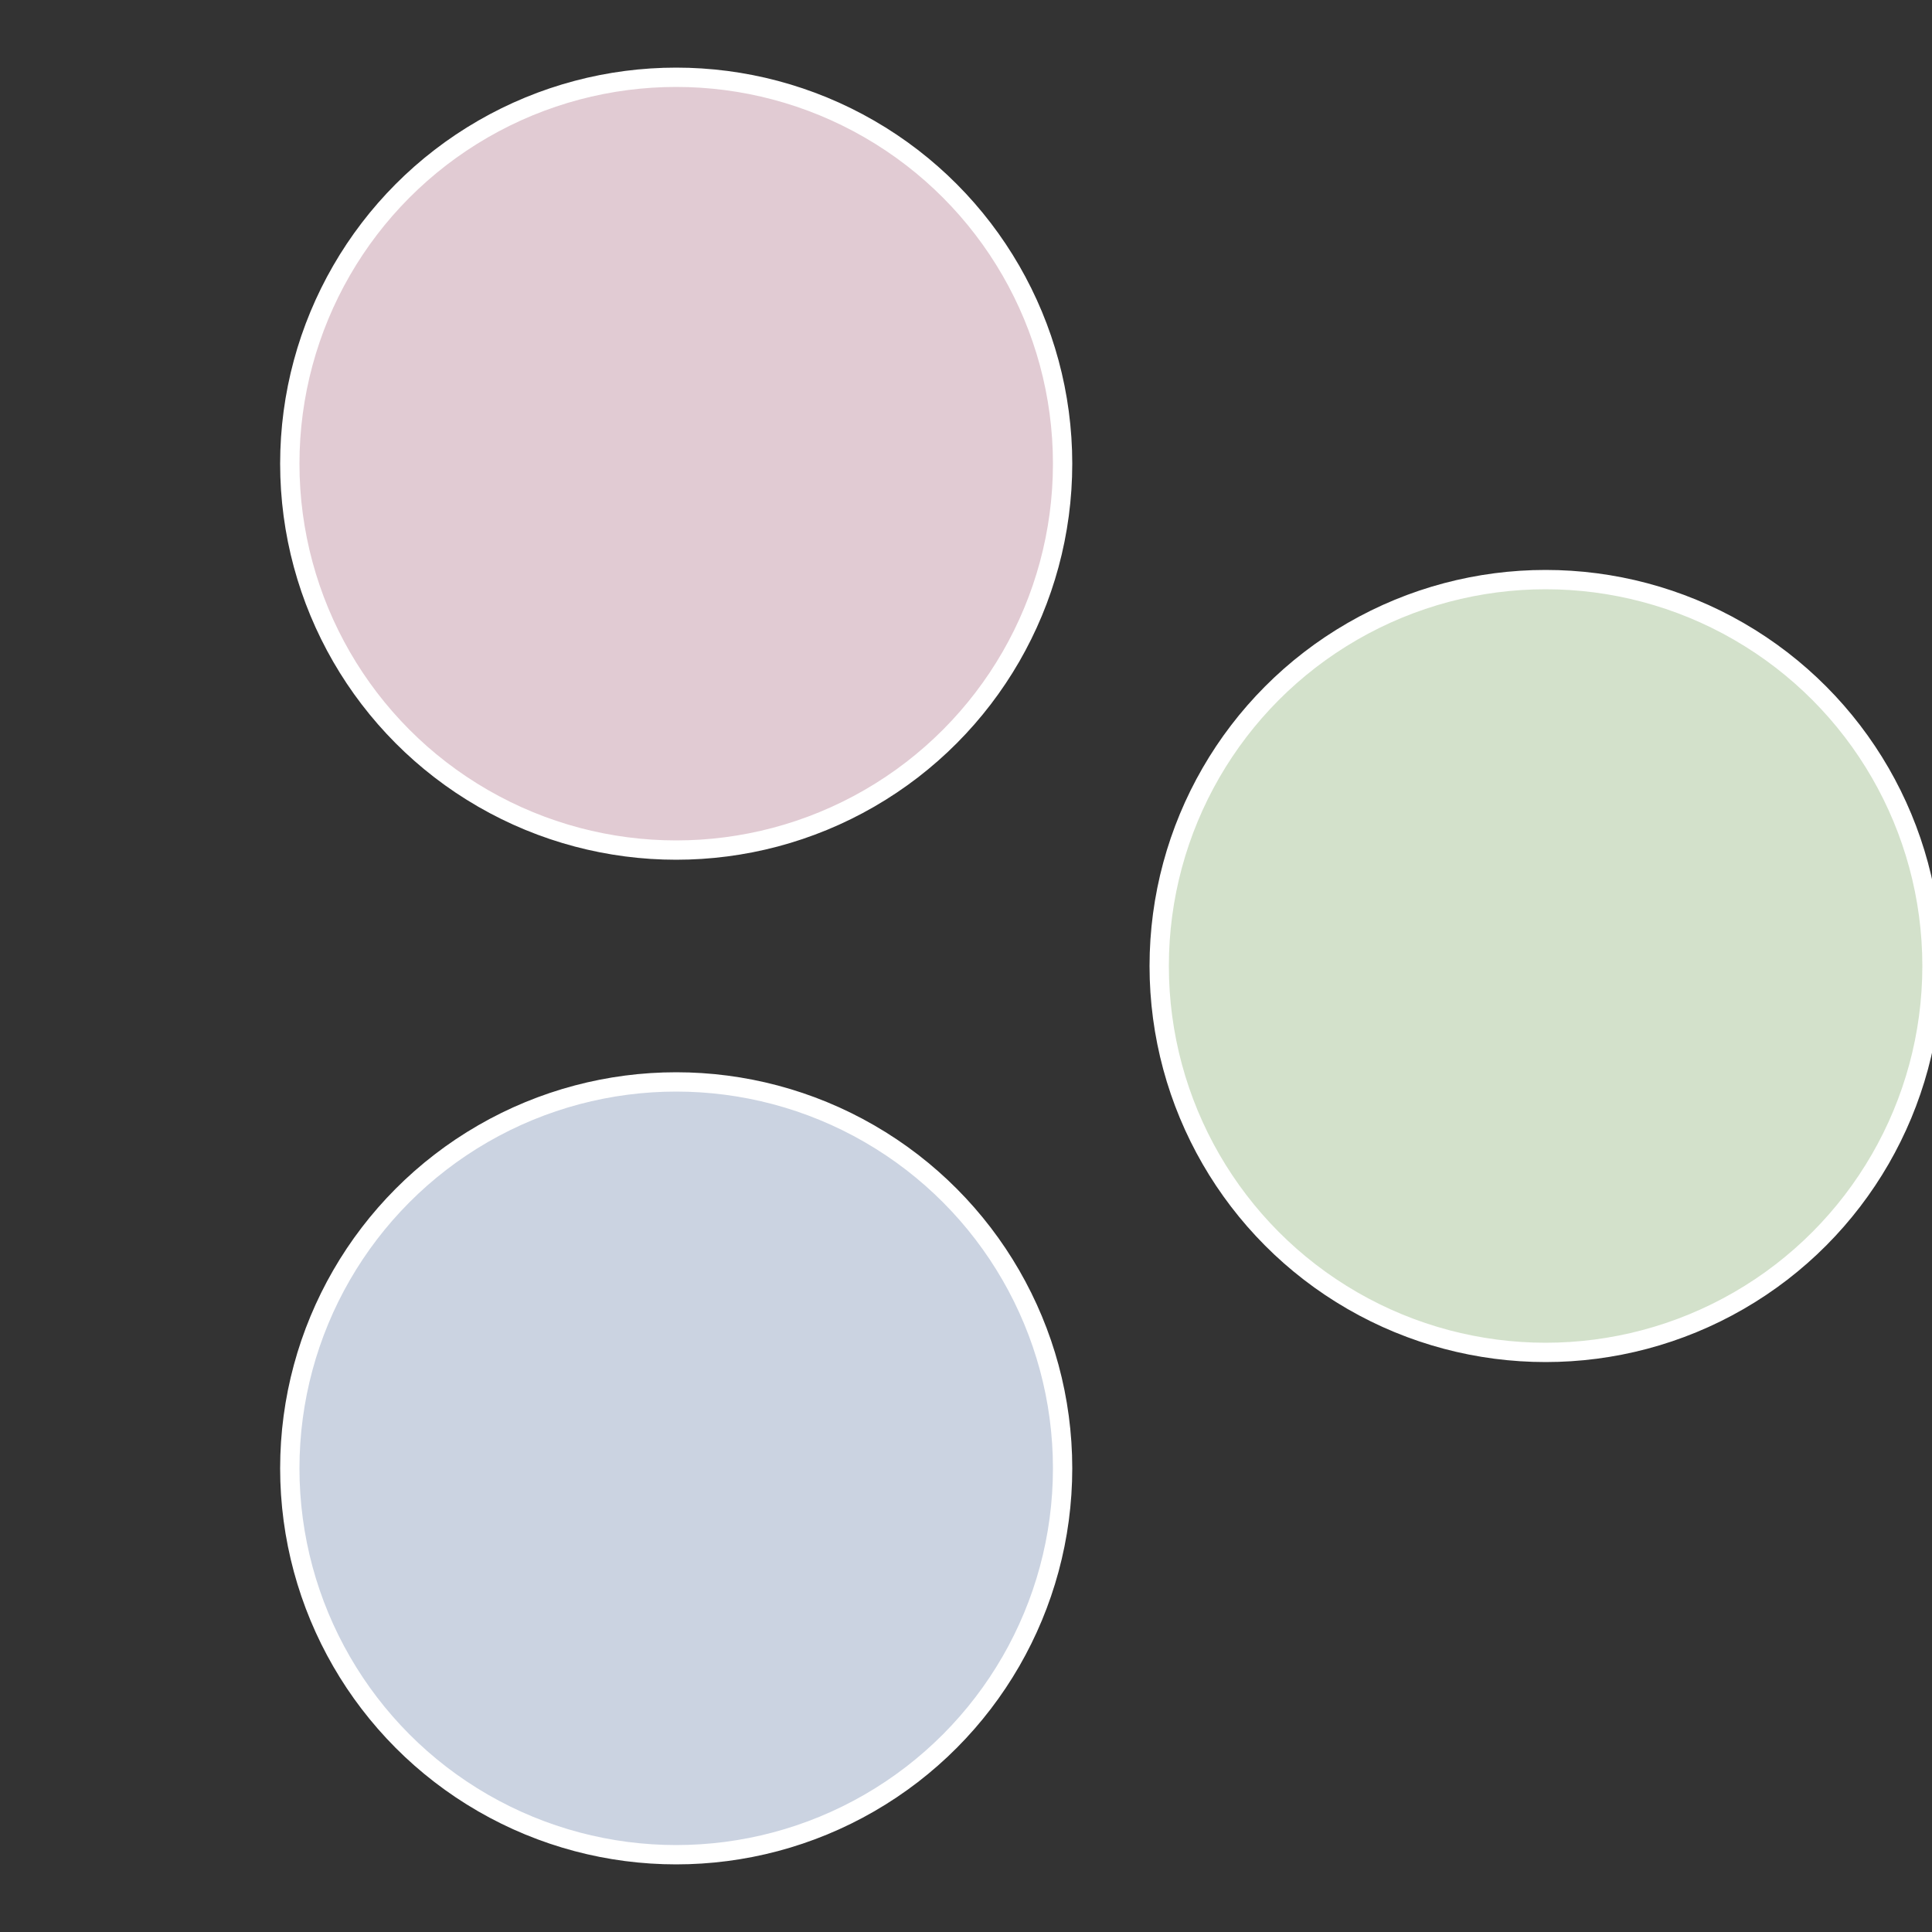
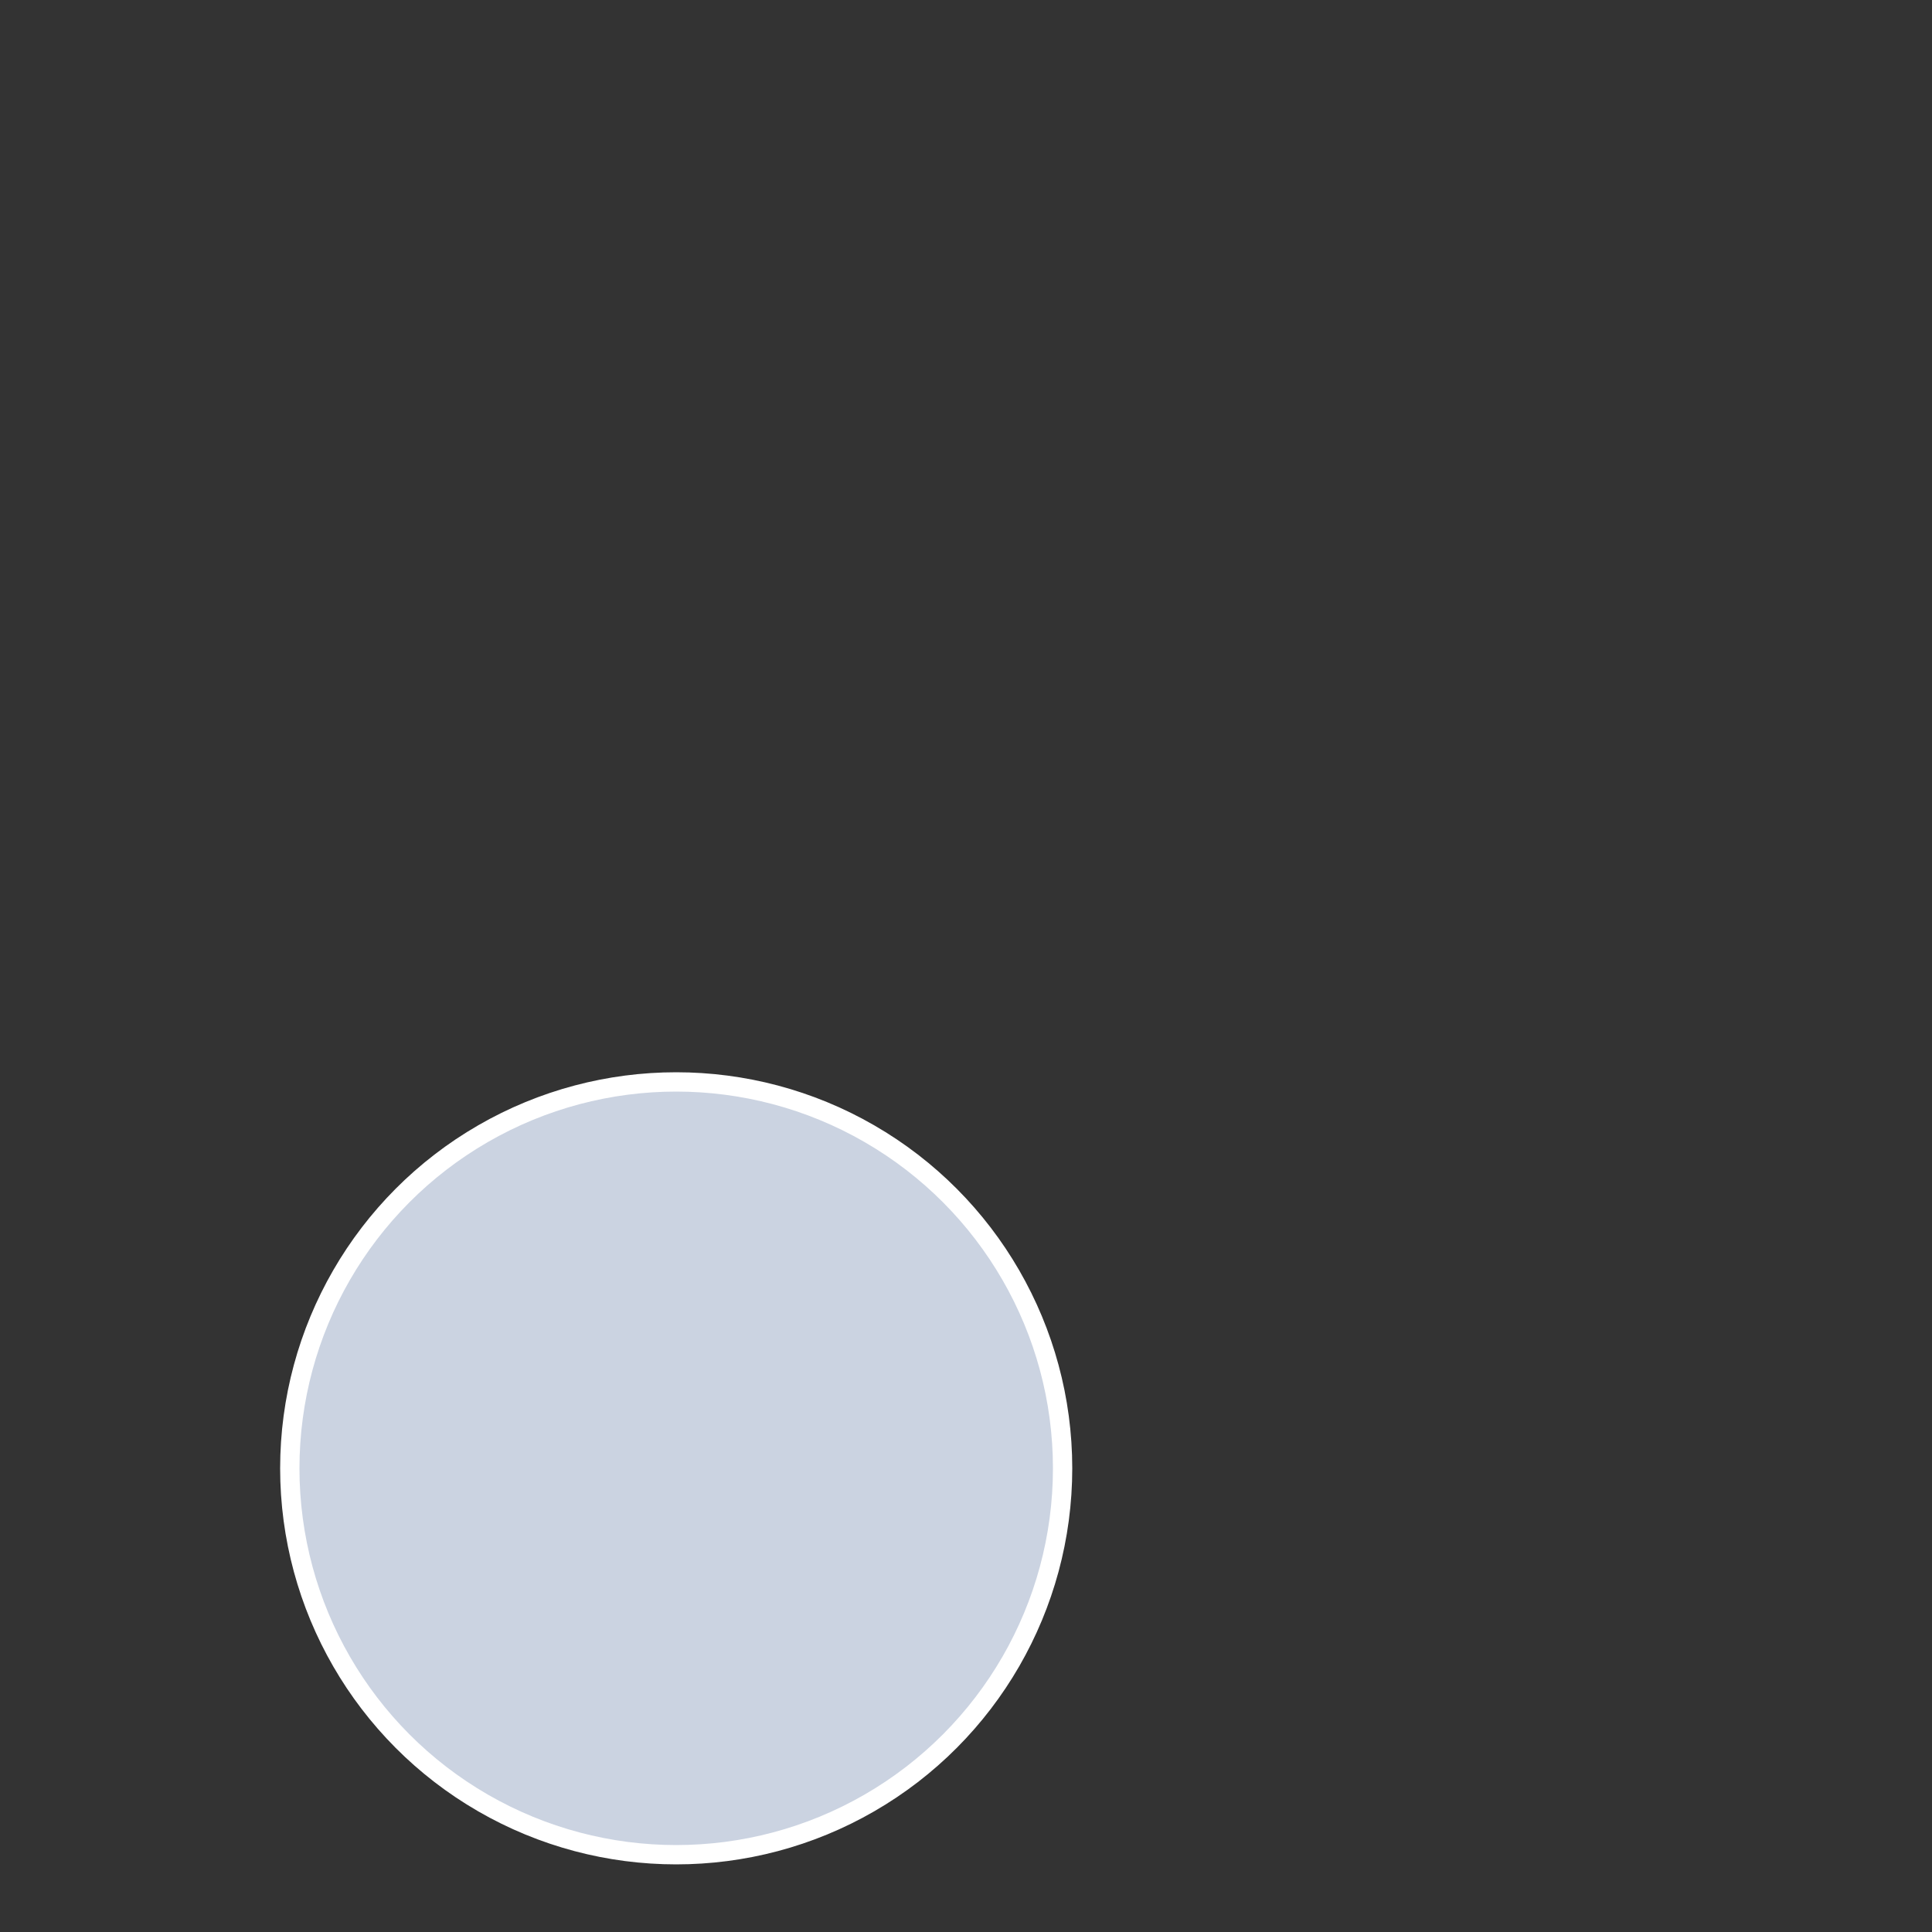
<svg xmlns="http://www.w3.org/2000/svg" width="500" height="500" viewBox="-1 -1 2 2">
  <rect x="-1" y="-1" width="2" height="2" fill="#333333" stroke="none" />
-   <circle cx="0.6" cy="0" r="0.4" fill="#d3e1cb" stroke="#fff" stroke-width="1%" />
  <circle cx="-0.3" cy="0.52" r="0.4" fill="#cbd3e1" stroke="#fff" stroke-width="1%" />
-   <circle cx="-0.3" cy="-0.52" r="0.4" fill="#e1cbd3" stroke="#fff" stroke-width="1%" />
</svg>